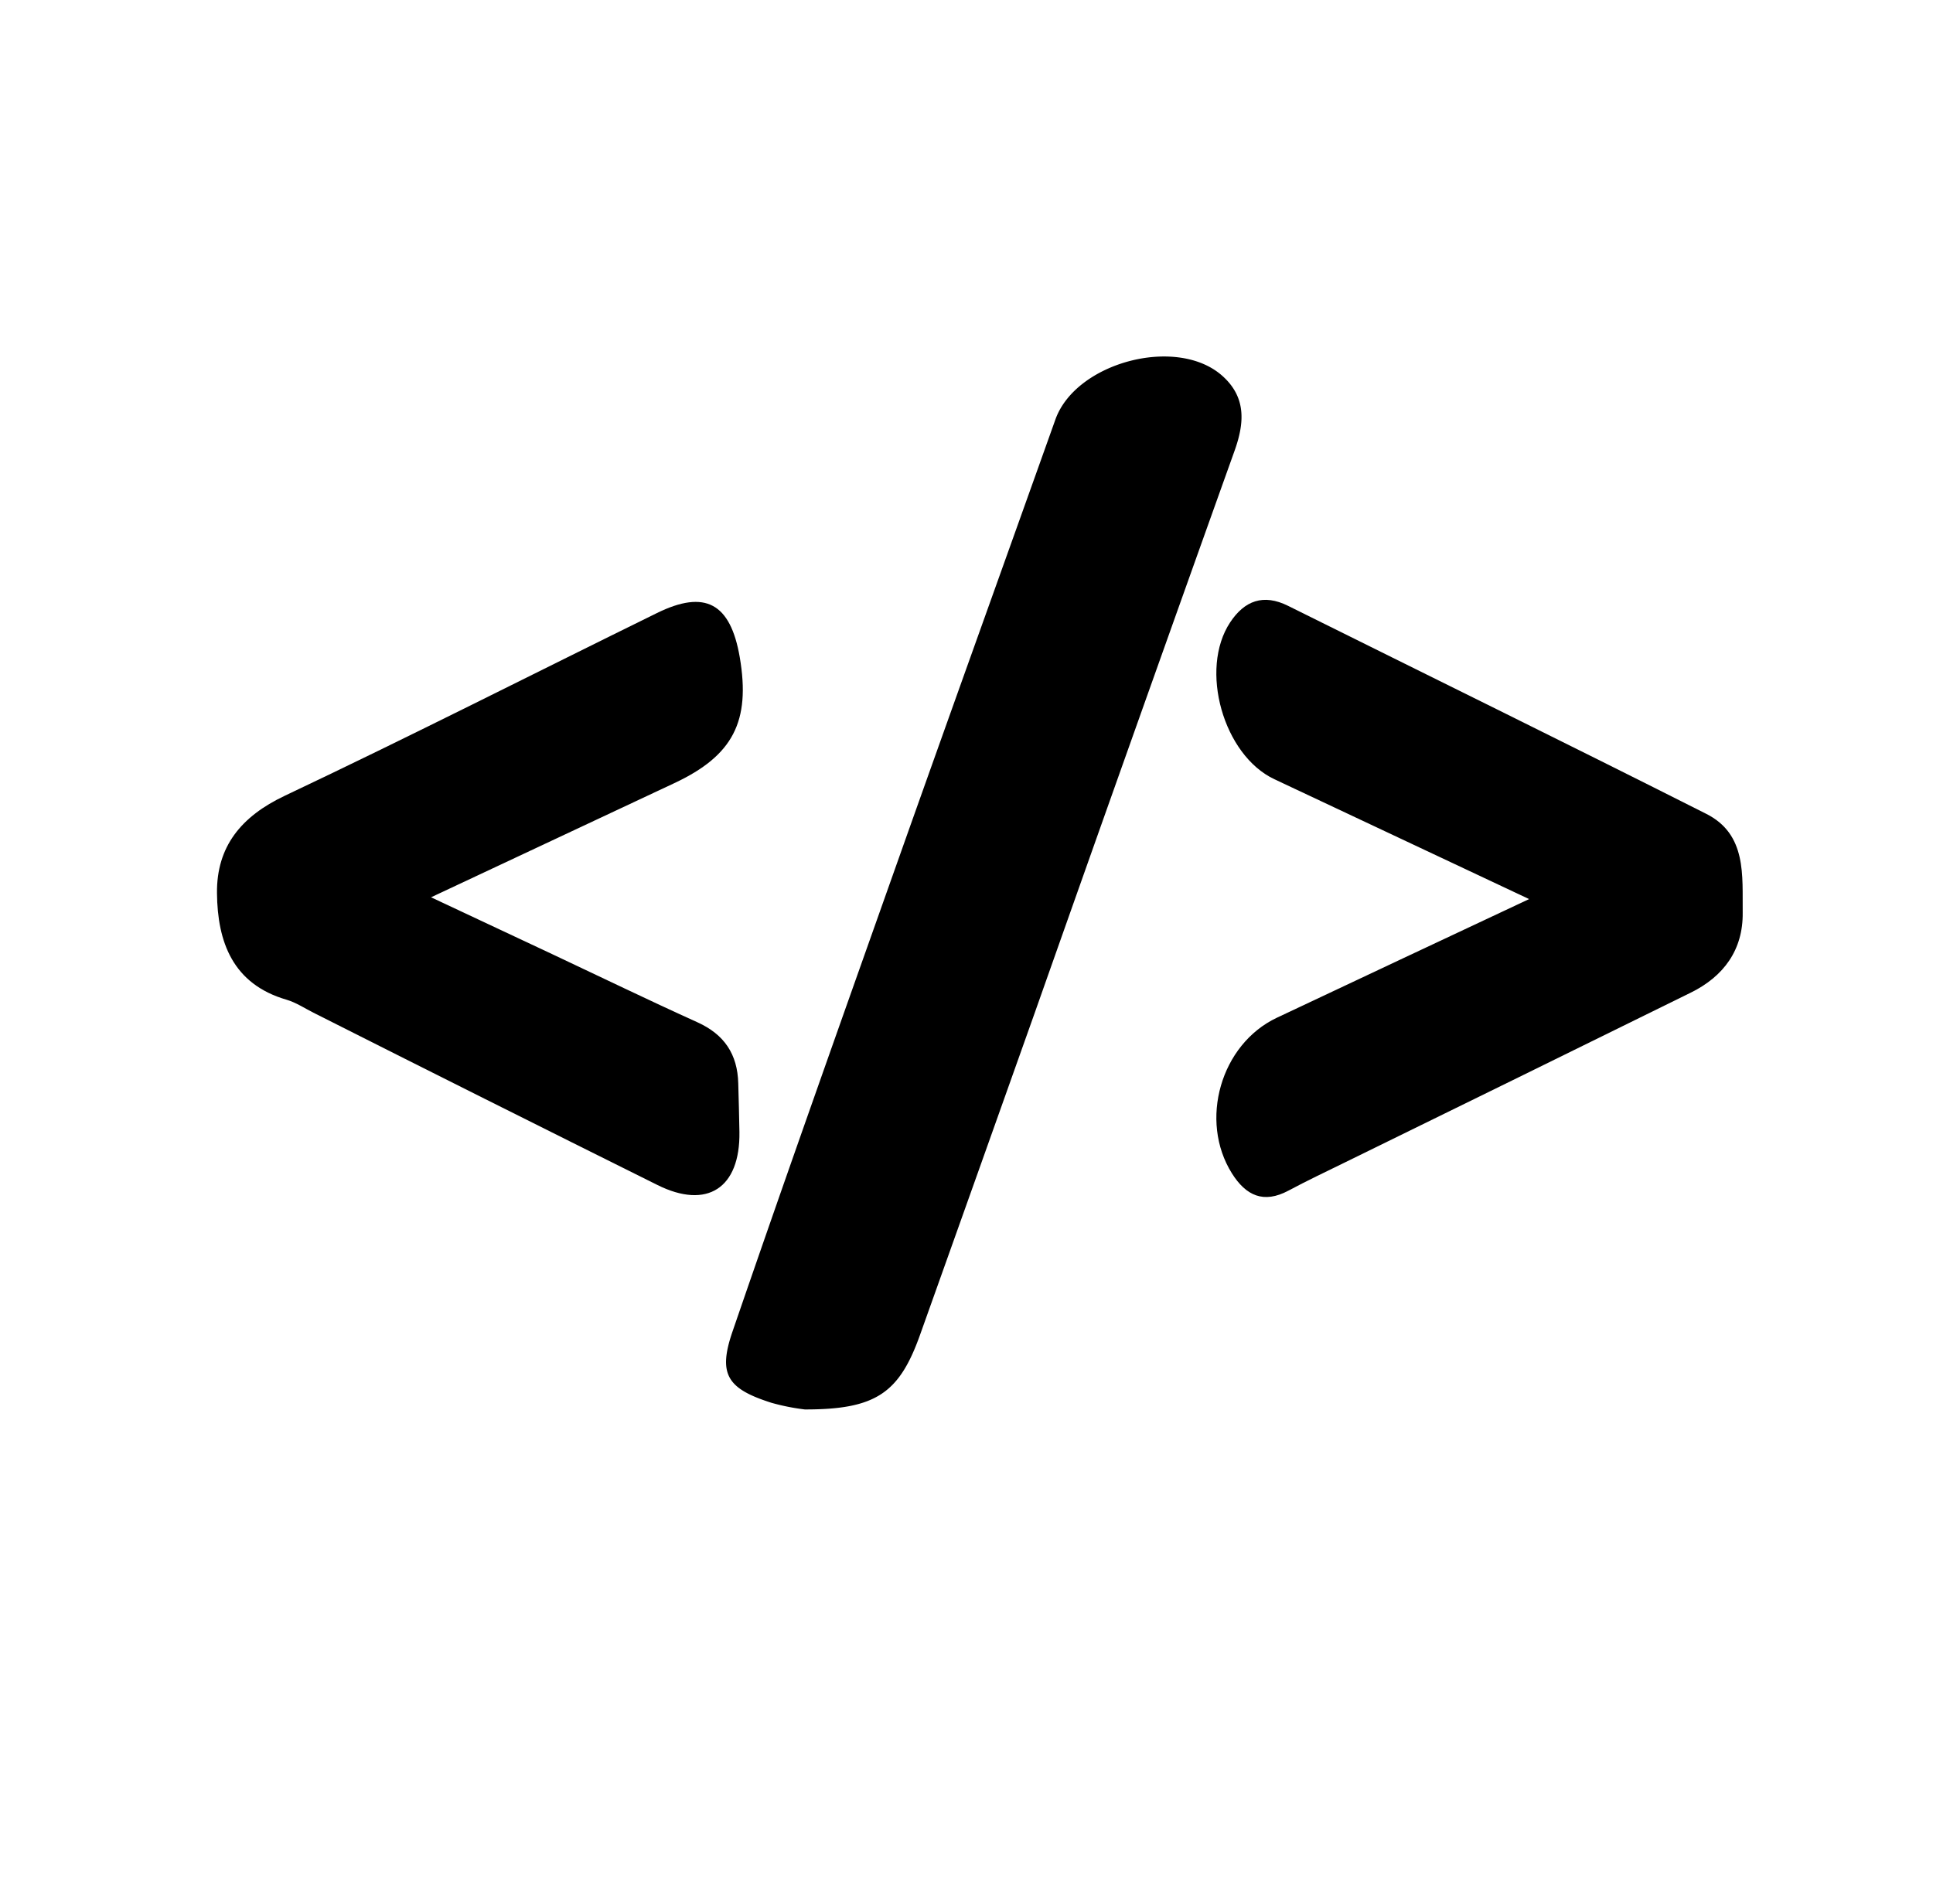
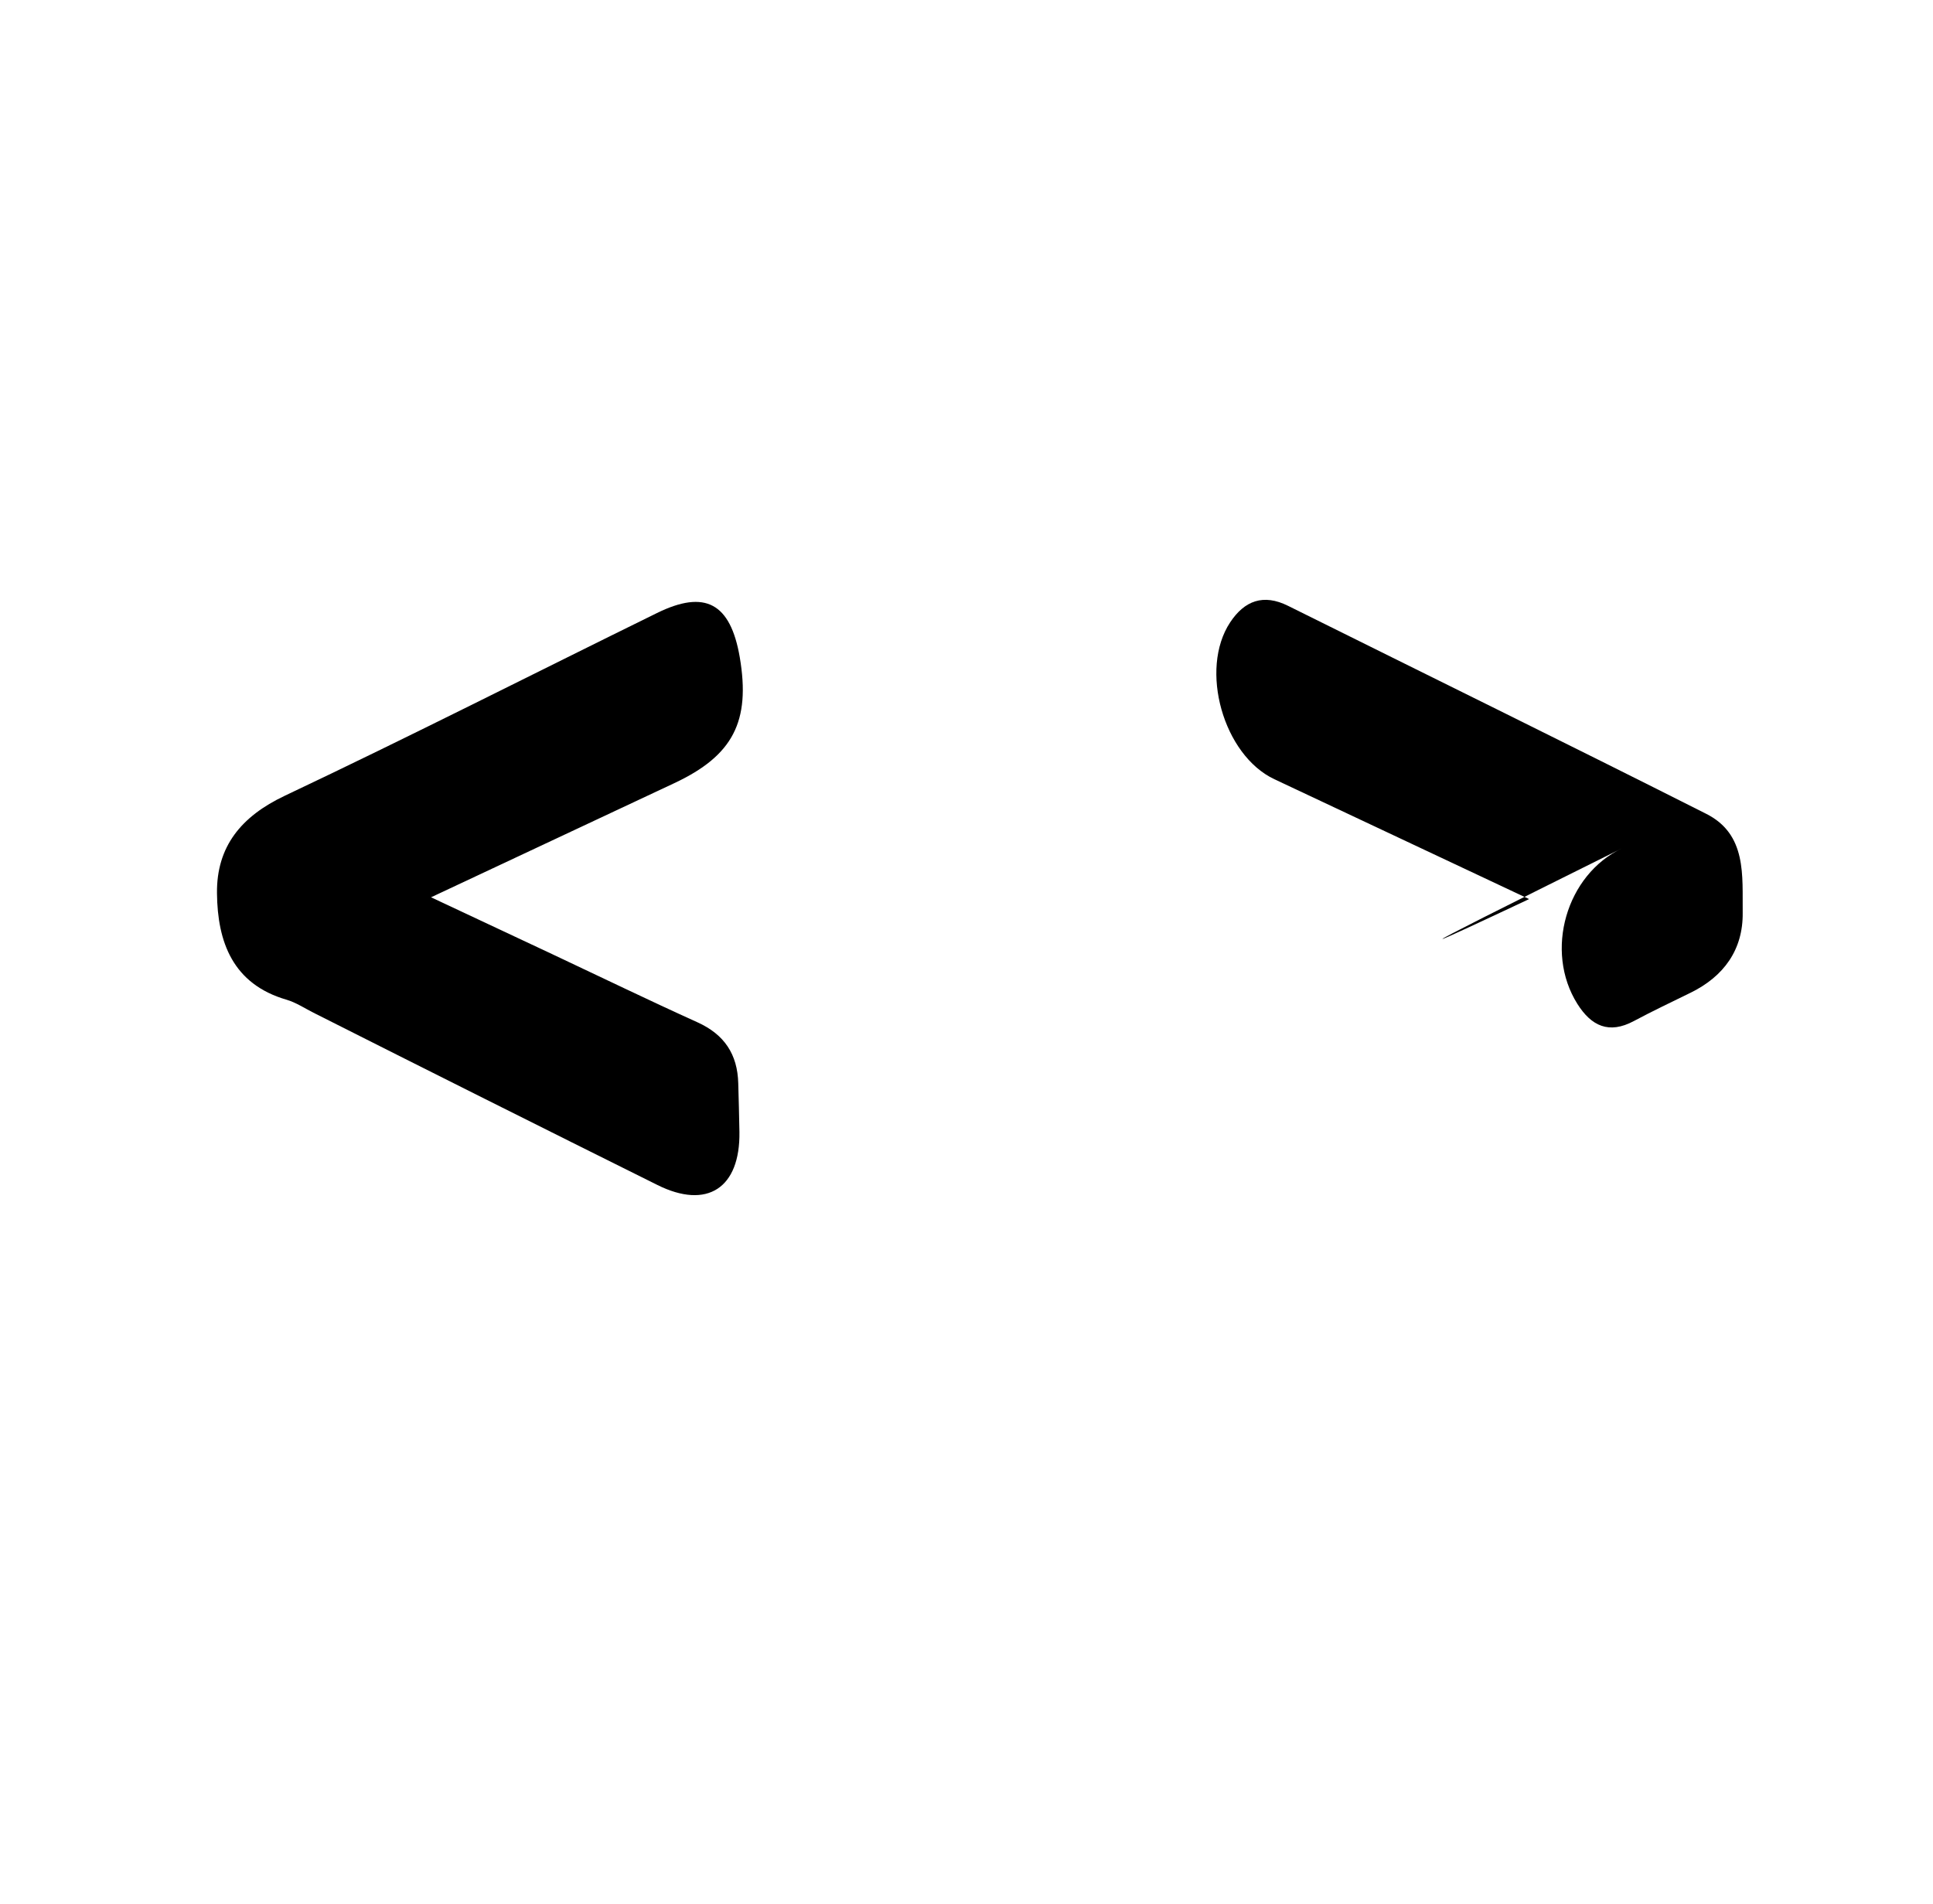
<svg xmlns="http://www.w3.org/2000/svg" viewBox="0 0 659.22 649.53">
-   <path fill="currentColor" d="M274.49,480.77a74.12,74.12,0,0,1-11.4-2.27c-15-4.78-18.32-9.63-13.29-24.27,18.62-54.23,37.85-108.26,57-162.3,17.6-49.65,35.44-99.22,53.13-148.84,6.94-19.45,41.28-28.62,56.8-15,8.28,7.28,7.76,16,4.3,25.67q-34.35,96-68.31,192.18Q333.3,400.58,313.81,455.2C306.73,475.11,298.83,480.8,274.49,480.77Z" />
  <path fill="currentColor" d="M147,306.07c15.36,7.21,28.3,13.27,41.23,19.35,16.53,7.78,33,15.77,49.6,23.28,9.22,4.16,13.69,10.94,13.94,20.83.14,5.53.32,11.06.4,16.59.28,19.16-11,26.55-28,18.07Q165.47,375,106.9,345.44c-3-1.52-6-3.5-9.17-4.43C79.34,335.67,74.16,321.27,74,304.67c-.17-15.92,8.27-26.2,23.11-33.23,42.6-20.16,84.62-41.54,126.92-62.32,16.47-8.1,25.09-3.38,28.26,15.1C256,246.08,250,257.73,230,267.12,203.21,279.72,176.4,292.29,147,306.07Z" />
-   <path fill="currentColor" d="M521.48,306.68,434.6,265.79c-17.39-8.19-25.69-37.46-15.07-53.51,4.9-7.4,11.33-9.81,19.74-5.63,47.52,23.63,95.17,47,142.55,70.92,14,7,12.35,21.17,12.5,33.77s-6.42,21.7-17.7,27.25q-58.87,29-117.79,57.84c-6.49,3.19-13,6.26-19.39,9.68-8.53,4.58-14.54,1.71-19.3-5.85-11.31-18-3.84-44.06,15.3-53.1C463,334.14,490.61,321.19,521.48,306.68Z" />
+   <path fill="currentColor" d="M521.48,306.68,434.6,265.79c-17.39-8.19-25.69-37.46-15.07-53.51,4.9-7.4,11.33-9.81,19.74-5.63,47.52,23.63,95.17,47,142.55,70.92,14,7,12.35,21.17,12.5,33.77s-6.42,21.7-17.7,27.25c-6.49,3.19-13,6.26-19.39,9.68-8.53,4.58-14.54,1.71-19.3-5.85-11.31-18-3.84-44.06,15.3-53.1C463,334.14,490.61,321.19,521.48,306.68Z" />
</svg>